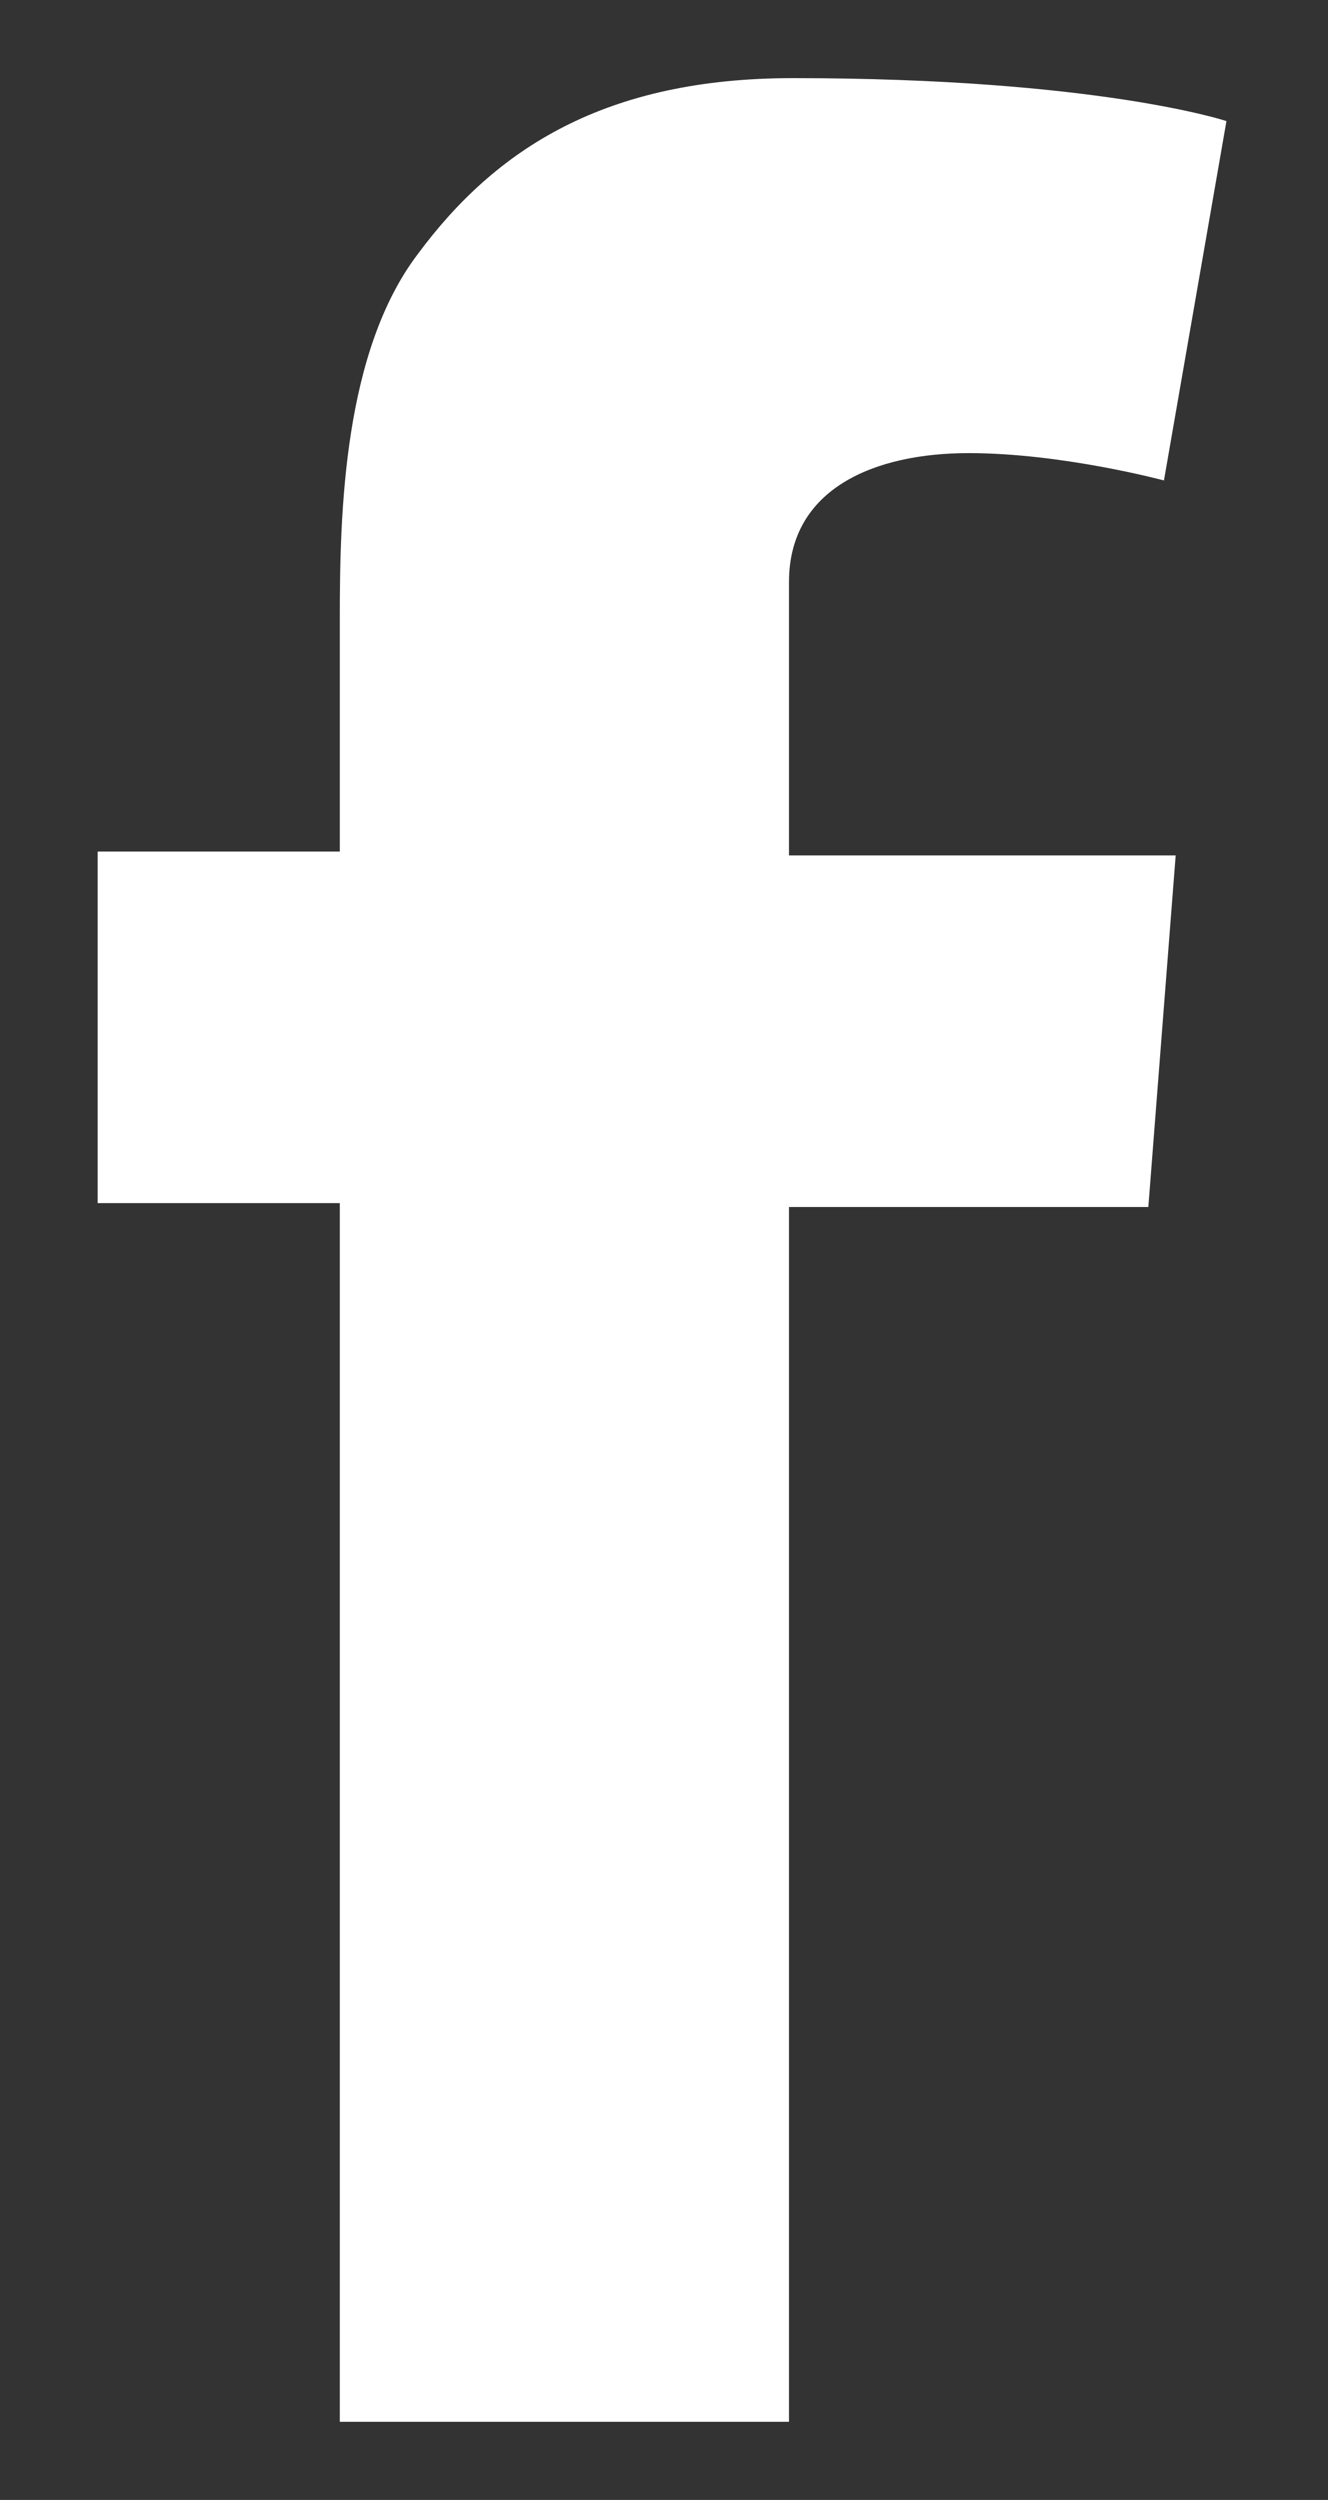
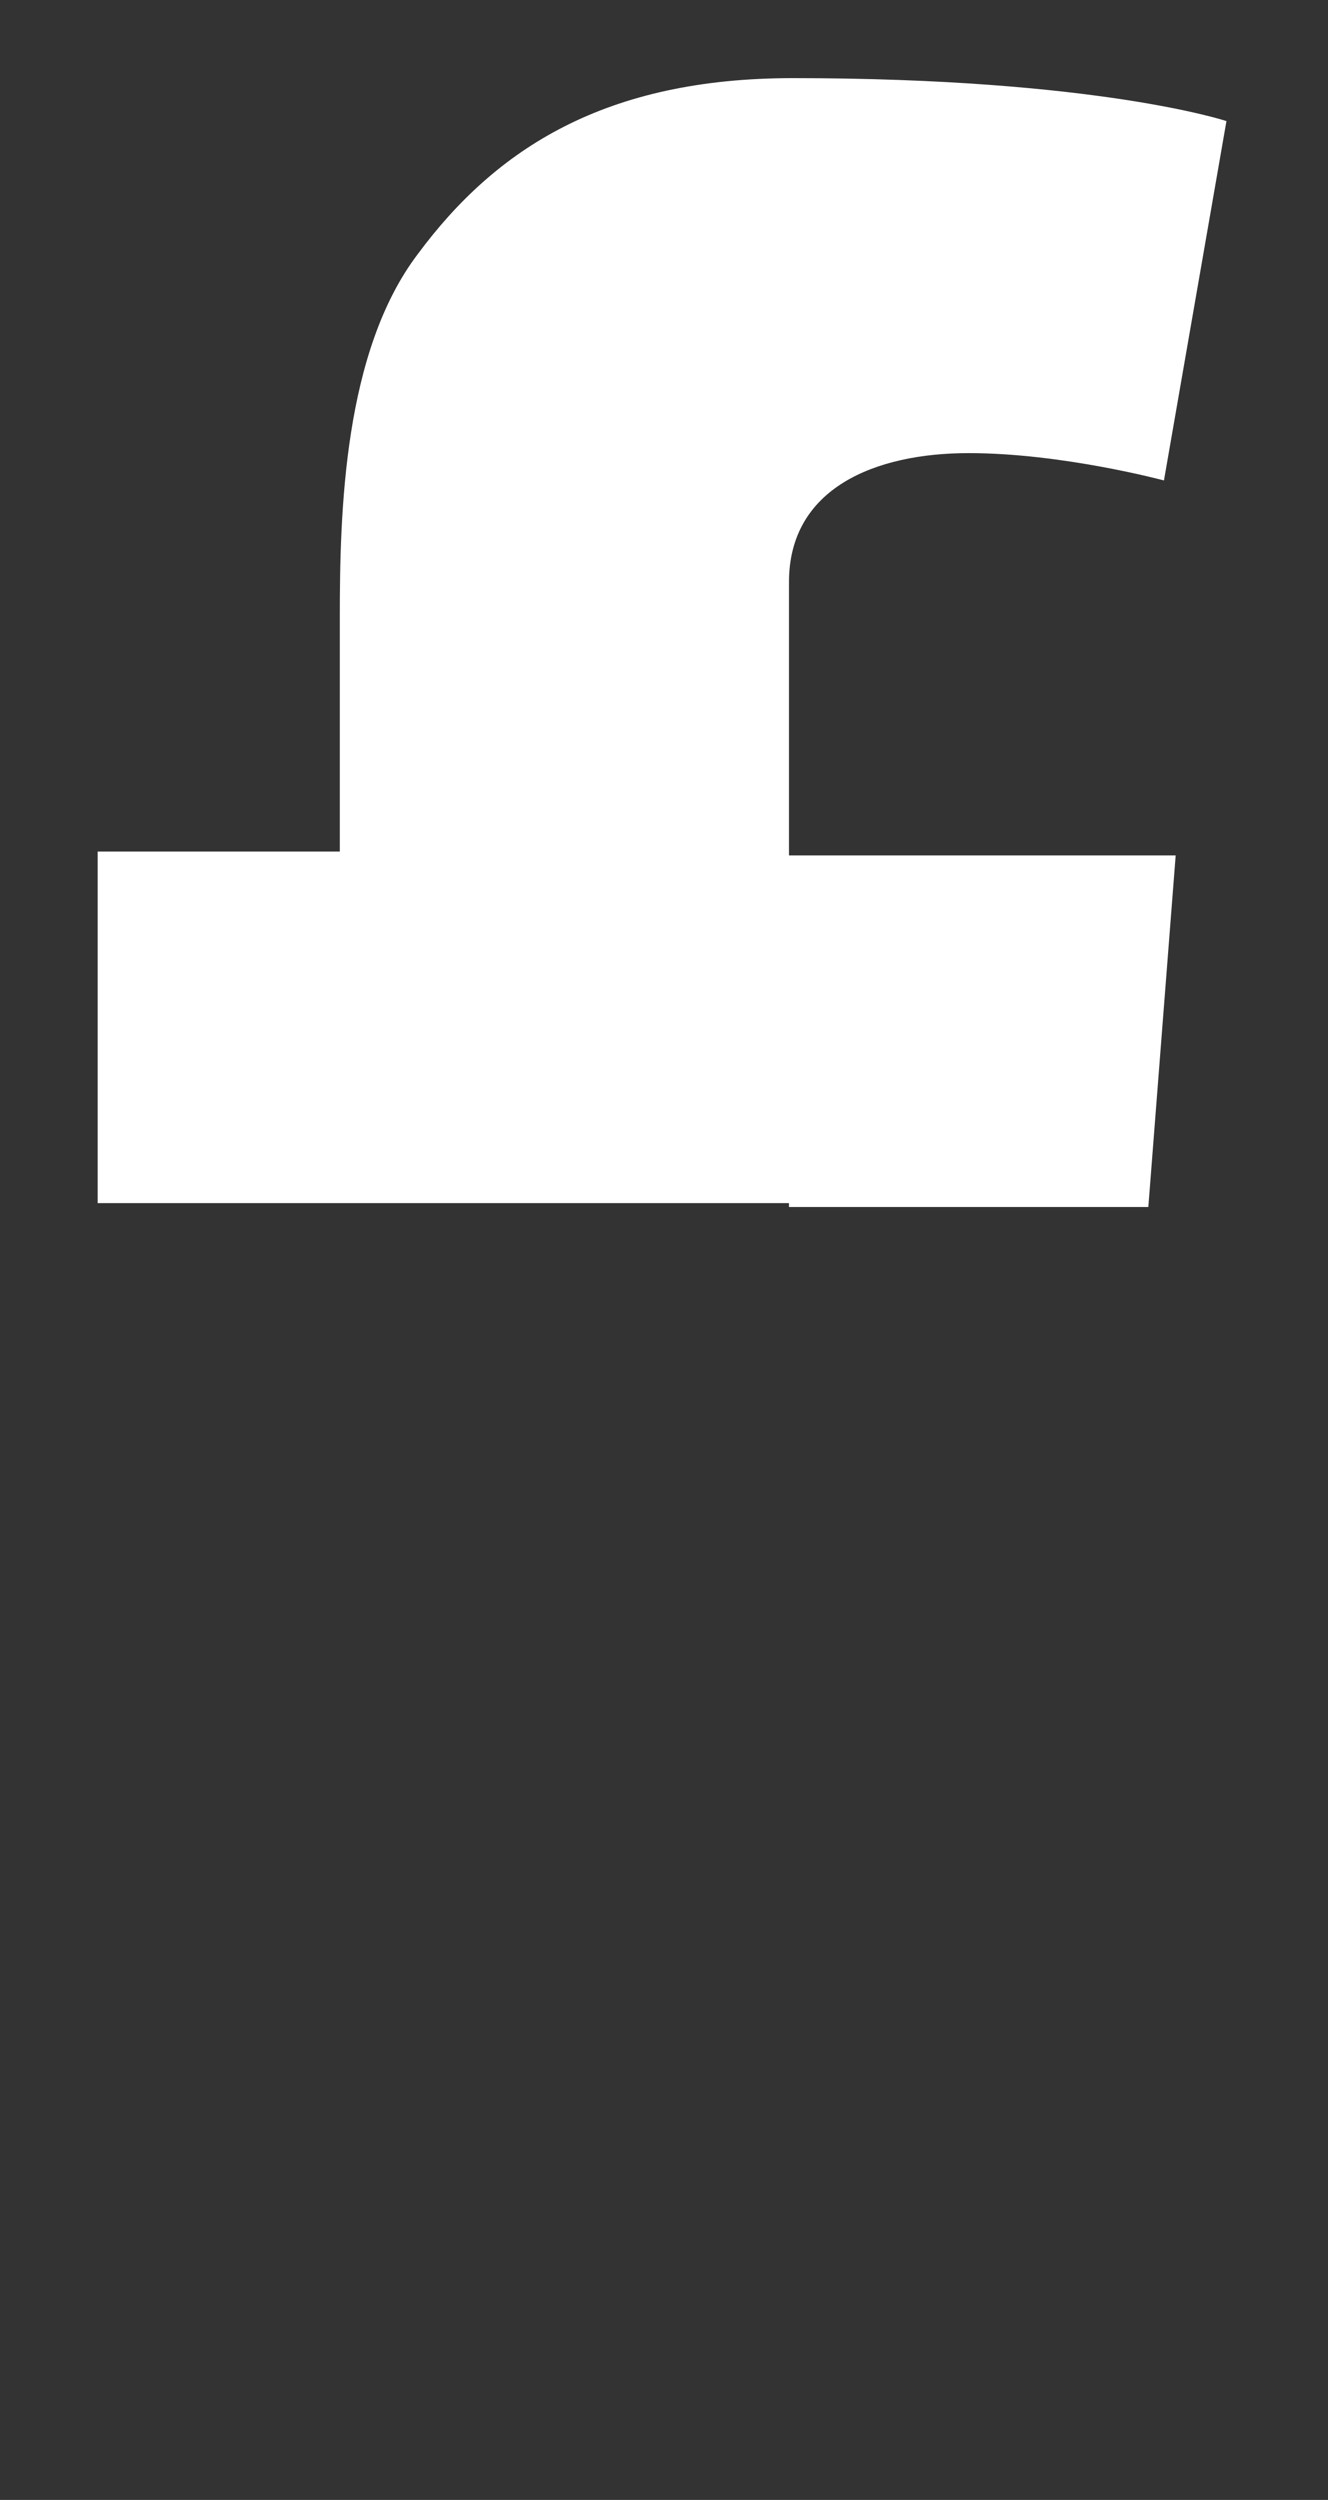
<svg xmlns="http://www.w3.org/2000/svg" version="1.1" id="Layer_1" x="0px" y="0px" viewBox="0 0 34 64" style="enable-background:new 0 0 34 64;" xml:space="preserve">
  <rect x="0" y="0" width="34" height="64" fill="#333333" stroke="none" />
  <style type="text/css">
	.st0{fill-rule:evenodd;clip-rule:evenodd;fill:#FFFFFF;}
</style>
-   <path class="st0" d="M2.5,21.8h6.2v-6c0-2.7,0.1-6.8,2-9.3c2-2.7,4.8-4.5,9.6-4.5c7.8,0,11.1,1.1,11.1,1.1l-1.6,9.2  c0,0-2.6-0.7-5-0.7c-2.4,0-4.6,0.9-4.6,3.3v7h9.9l-0.7,9h-9.2V62H8.7V30.8H2.5V21.8z" />
+   <path class="st0" d="M2.5,21.8h6.2v-6c0-2.7,0.1-6.8,2-9.3c2-2.7,4.8-4.5,9.6-4.5c7.8,0,11.1,1.1,11.1,1.1l-1.6,9.2  c0,0-2.6-0.7-5-0.7c-2.4,0-4.6,0.9-4.6,3.3v7h9.9l-0.7,9h-9.2V62V30.8H2.5V21.8z" />
</svg>